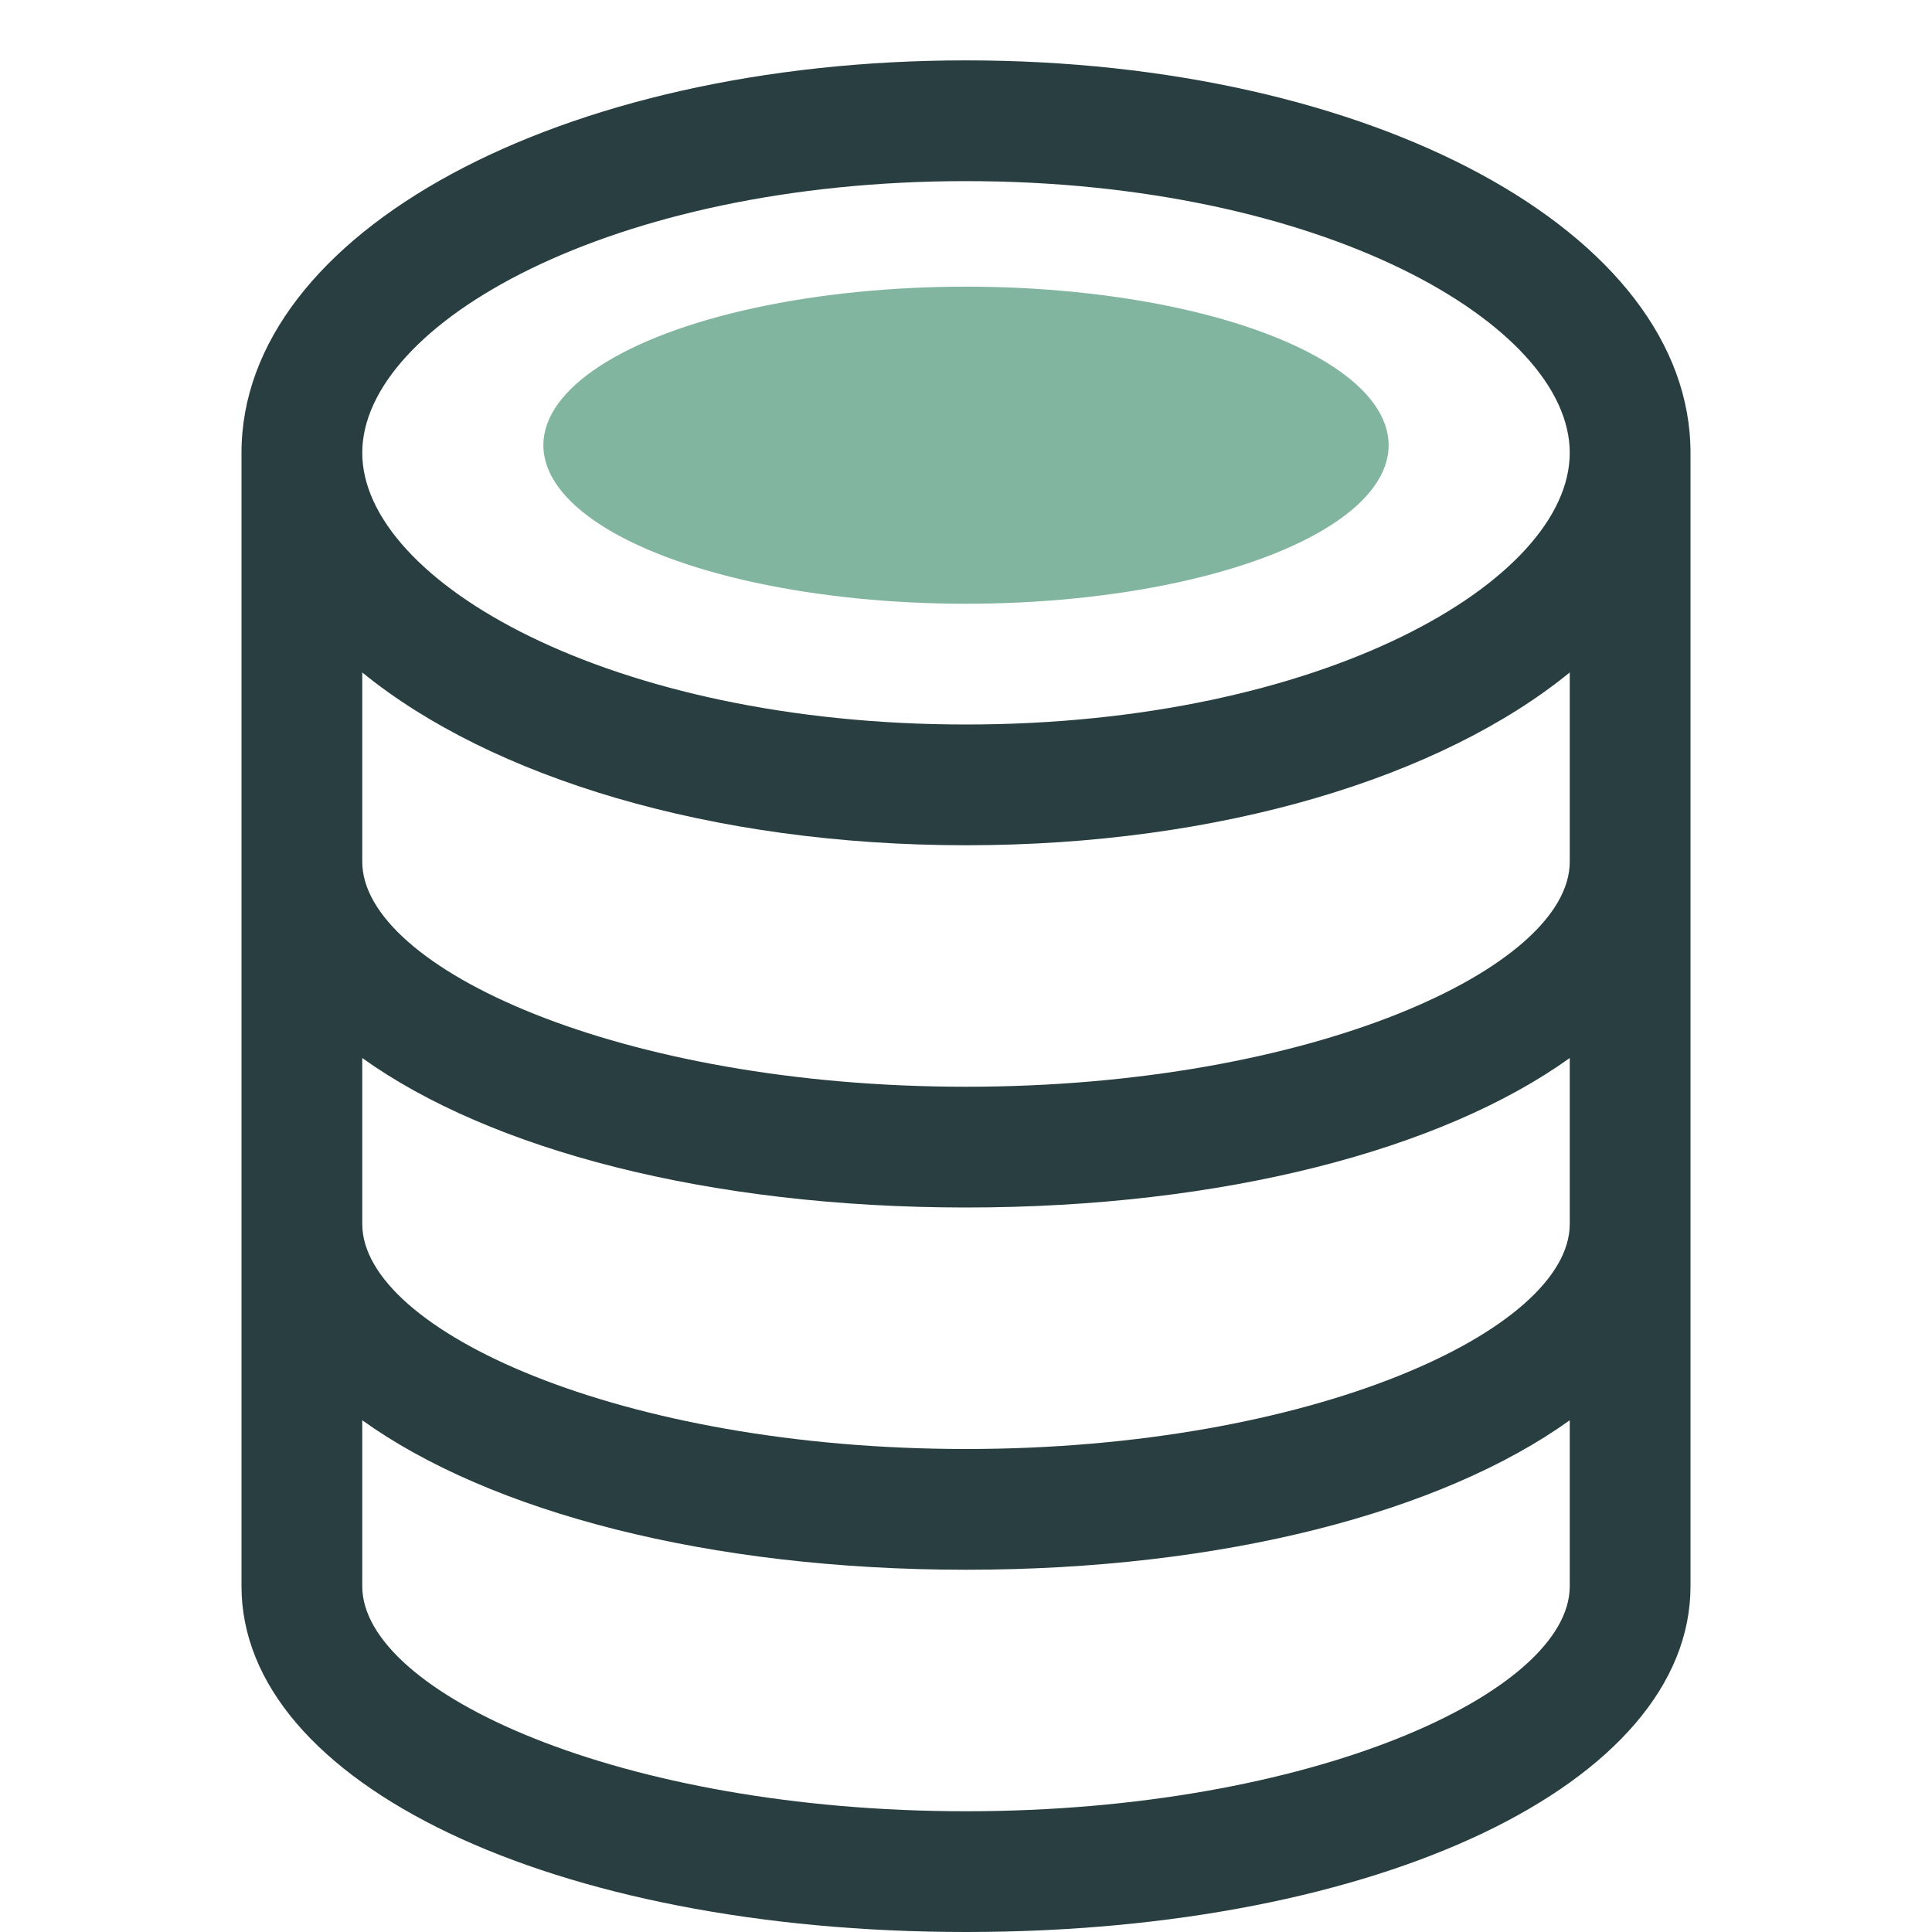
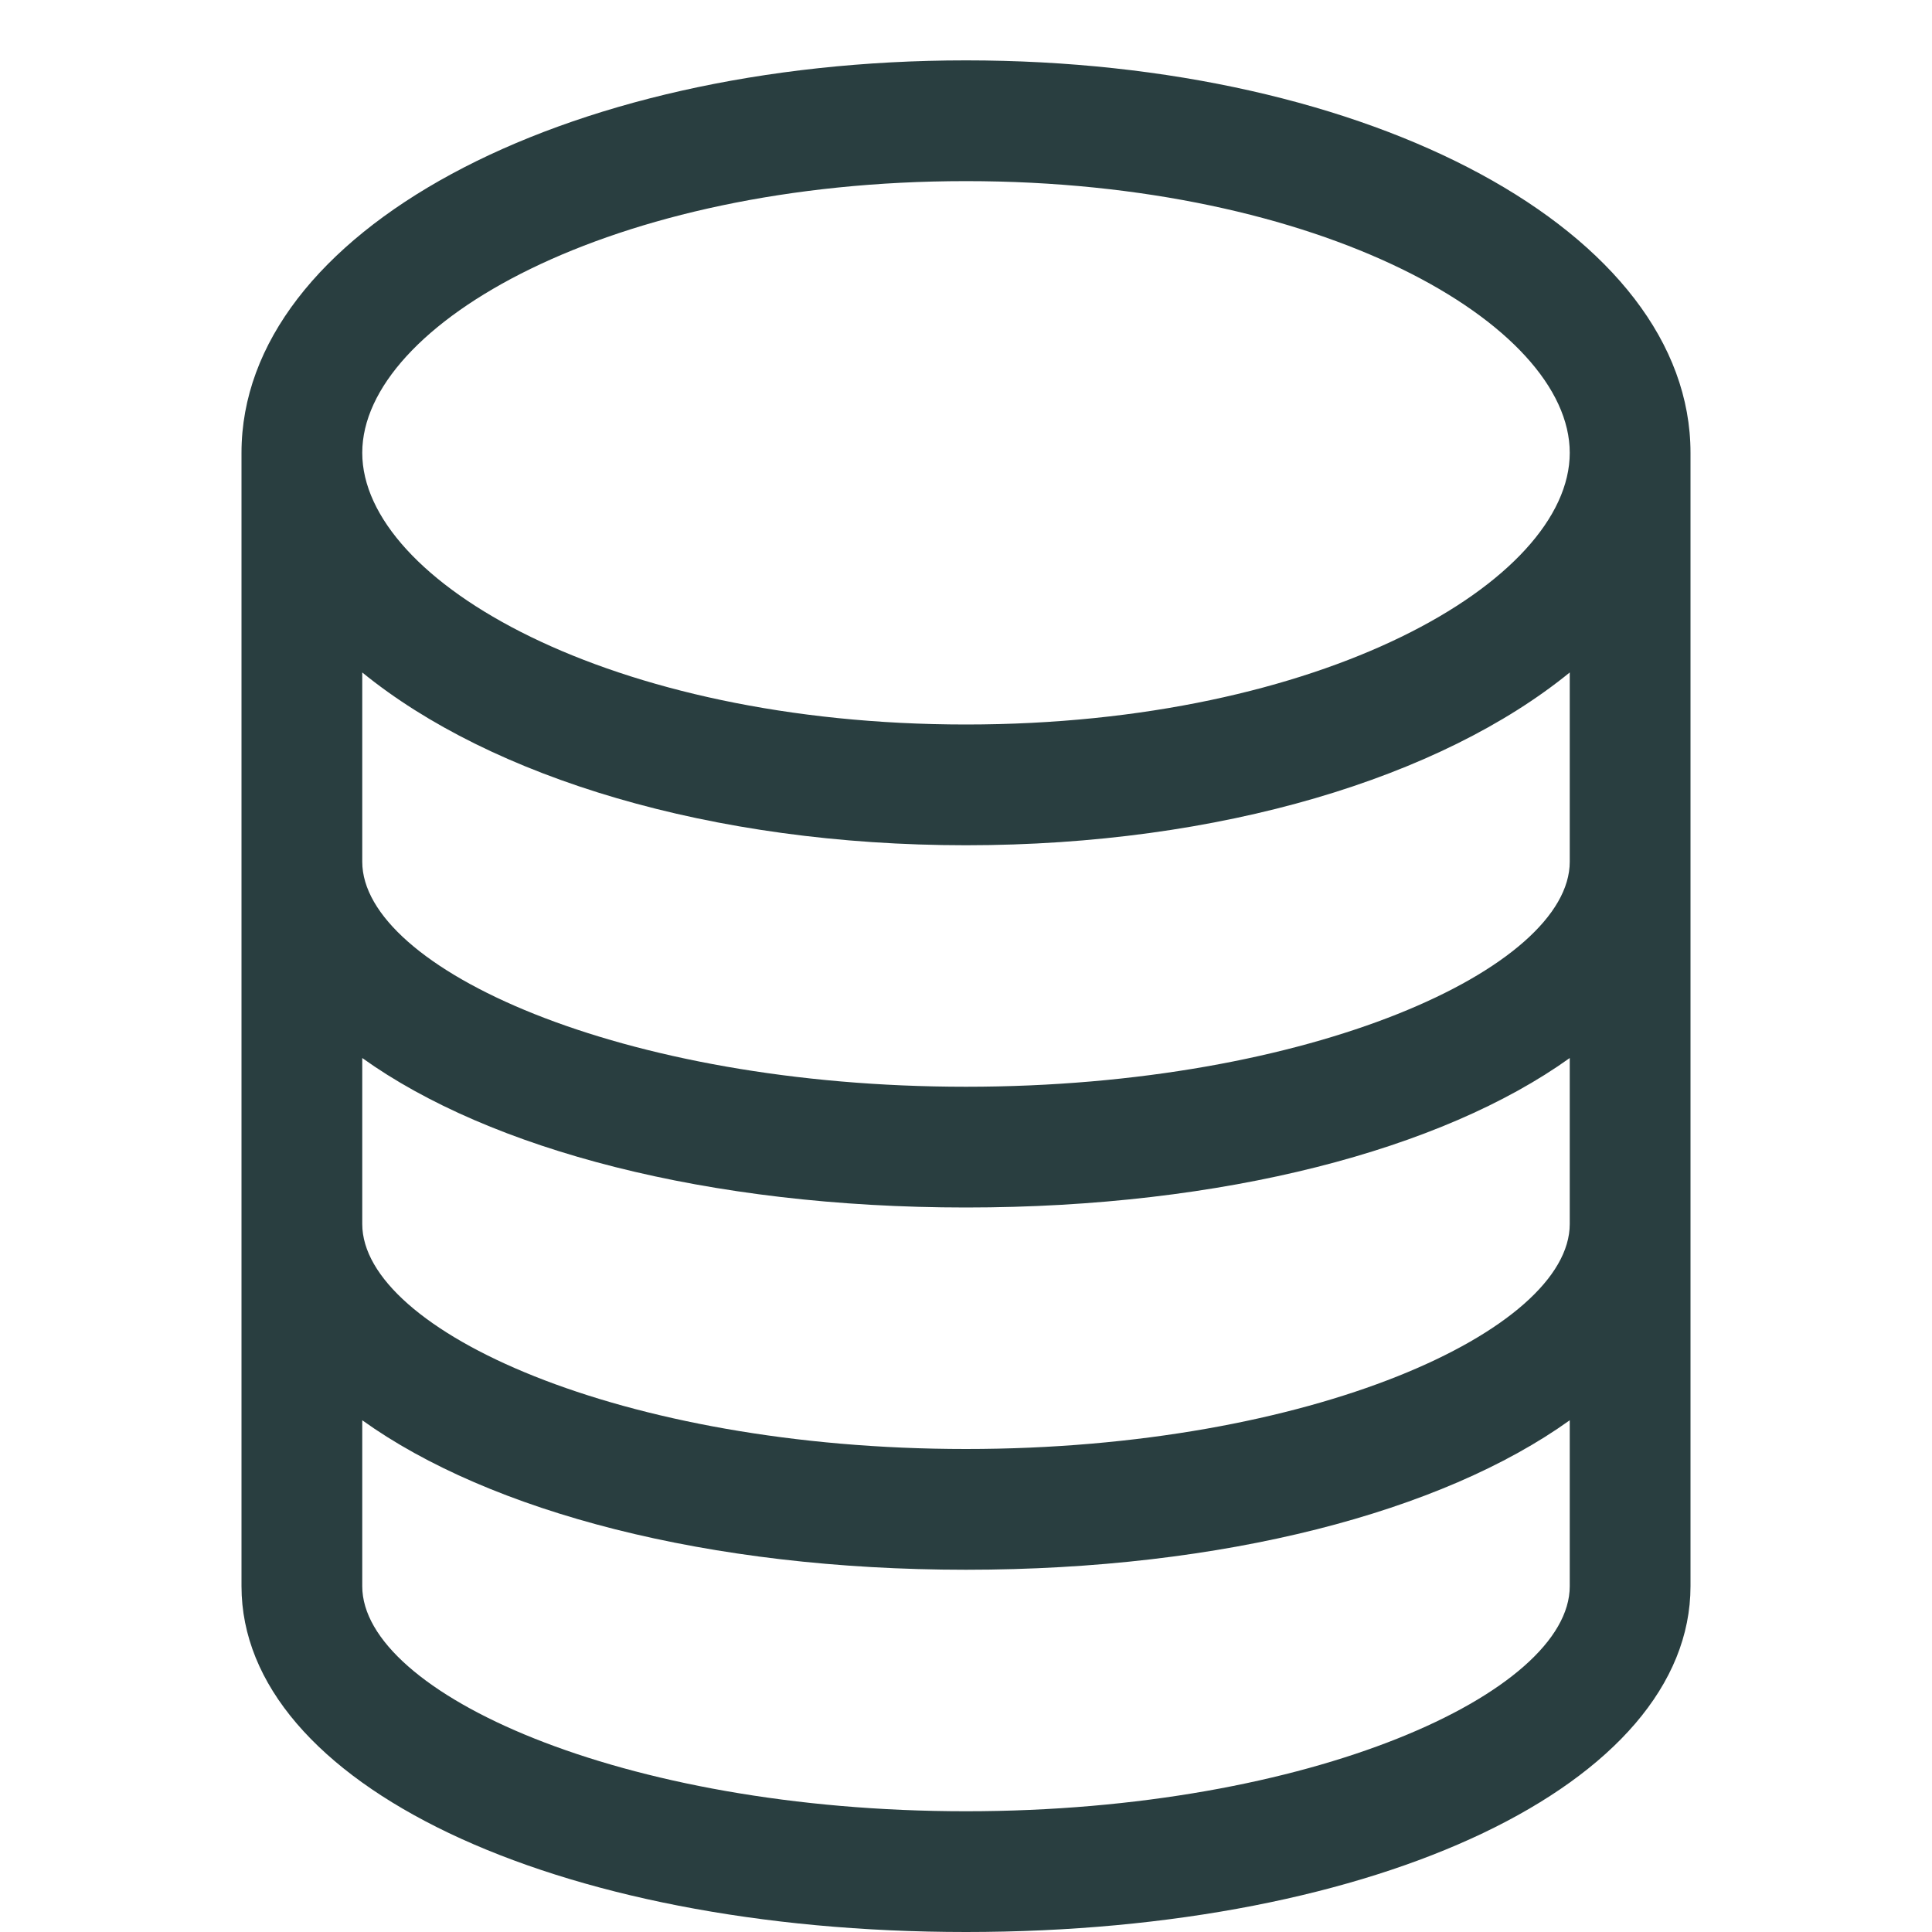
<svg xmlns="http://www.w3.org/2000/svg" id="Layer_1" data-name="Layer 1" width="32" height="32" viewBox="0 0 32 32">
  <title>Database</title>
  <g>
-     <ellipse cx="16" cy="7.374" rx="7" ry="2.626" fill="#81b5a0" />
    <path d="M28,7.5C28,3.855,22.729,1,16,1S4,3.855,4,7.5V26.273C4,29.538,9.159,32,16,32s12-2.462,12-5.727ZM26,20v.273C26,22.032,21.724,24,16,24S6,22.032,6,20.273V17.524C8.114,19.04,11.729,20,16,20s7.886-.96,10-2.476Zm0-6v.273C26,16.032,21.724,18,16,18S6,16.032,6,14.273V11.138C8.132,12.876,11.779,14,16,14s7.868-1.124,10-2.862ZM16,3c5.894,0,10,2.372,10,4.5S21.894,12,16,12,6,9.628,6,7.5,10.106,3,16,3Zm0,27c-5.724,0-10-1.968-10-3.727V23.524C8.114,25.04,11.729,26,16,26s7.886-.96,10-2.476v2.749C26,28.032,21.724,30,16,30Z" fill="#293e40" />
  </g>
</svg>